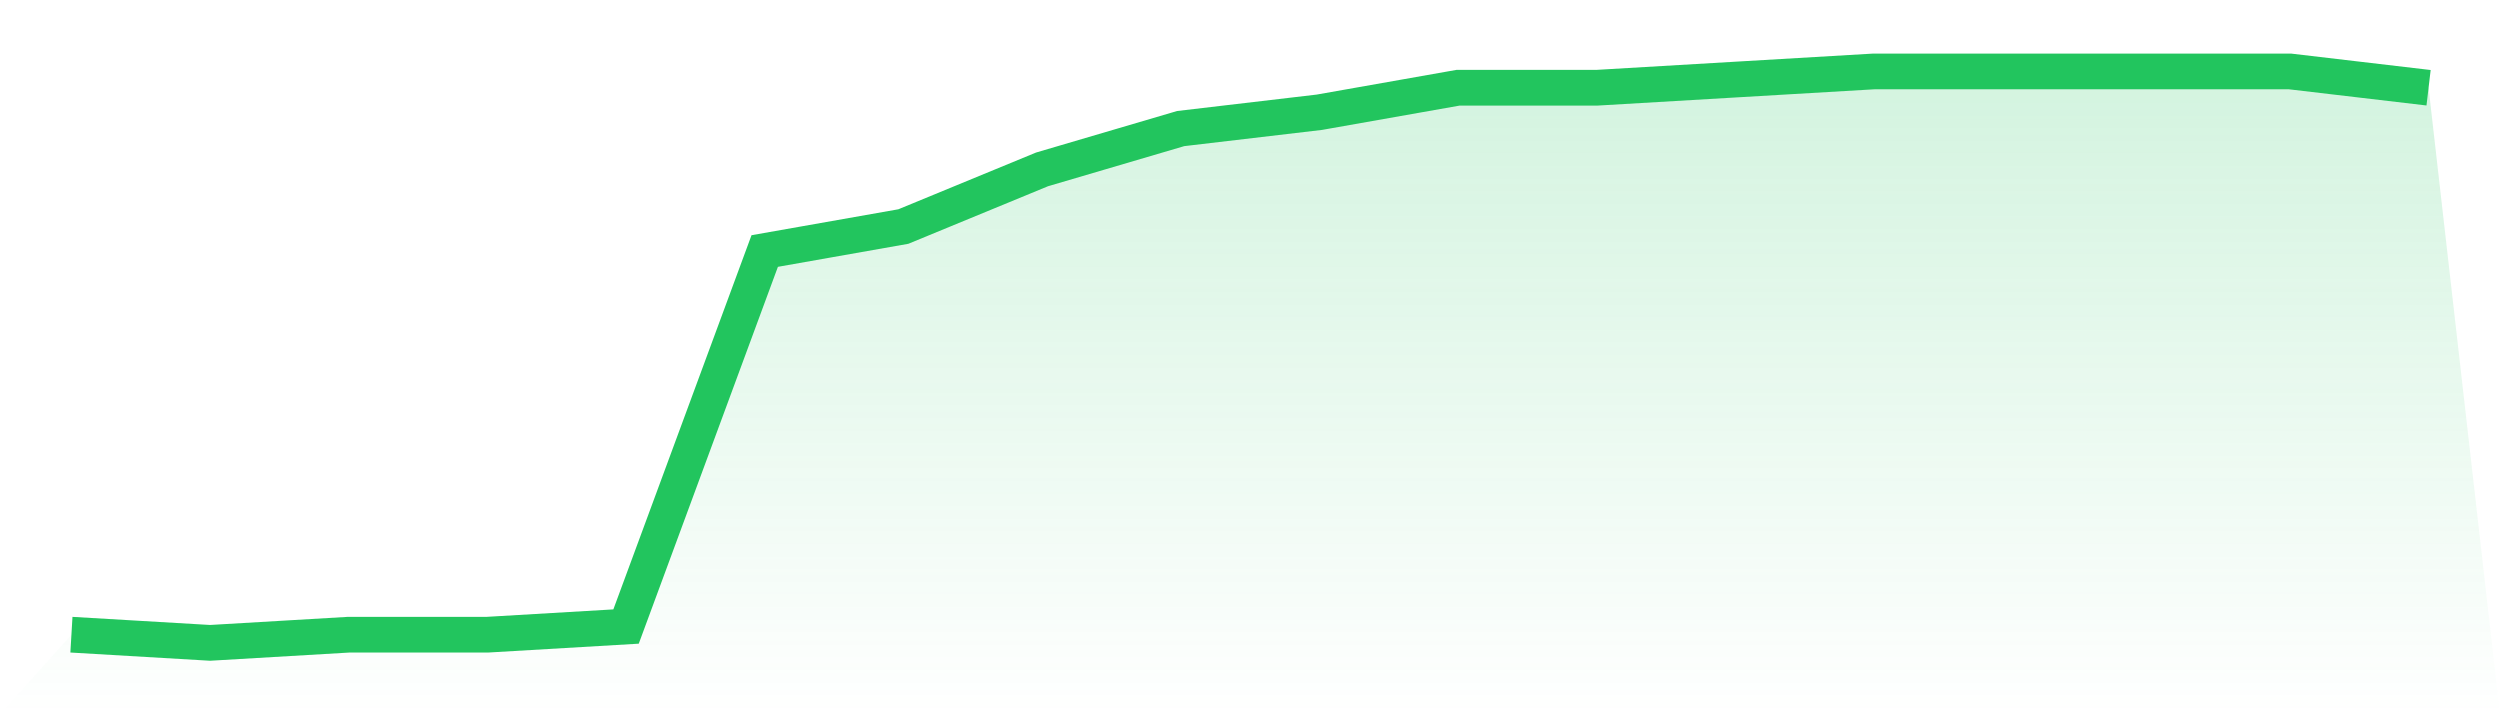
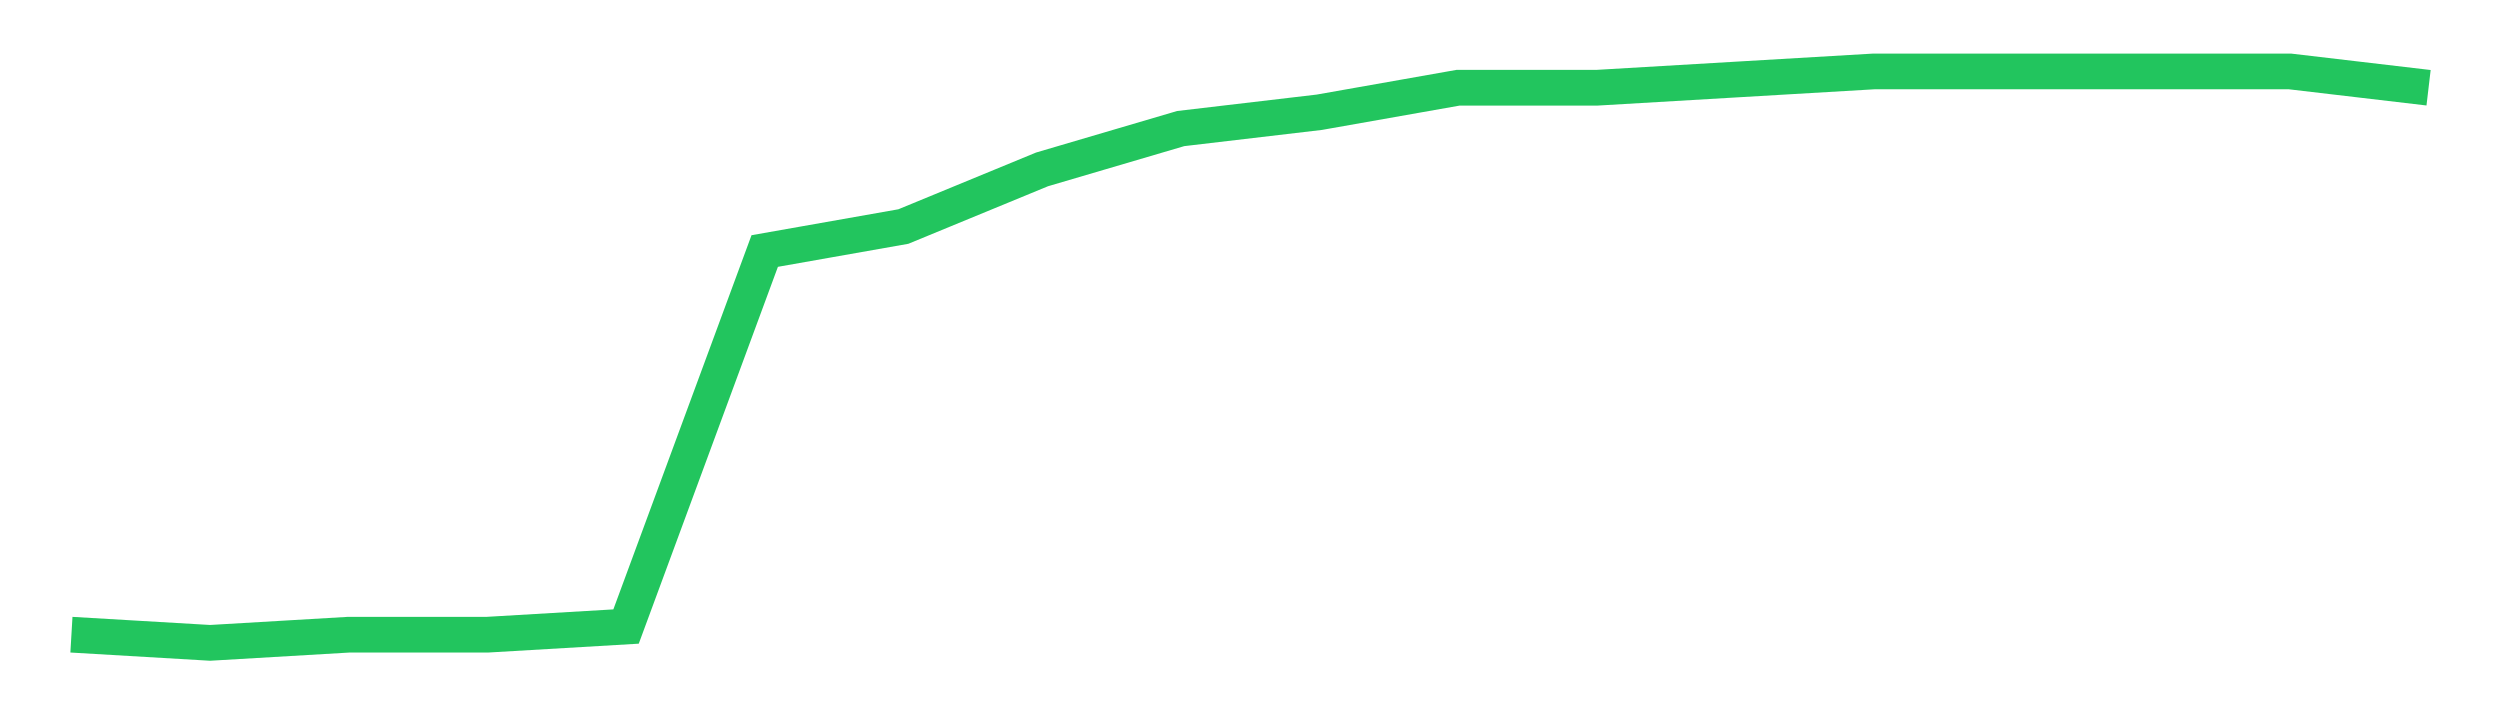
<svg xmlns="http://www.w3.org/2000/svg" viewBox="0 0 140 40">
  <defs>
    <linearGradient id="gradient" x1="0" x2="0" y1="0" y2="1">
      <stop offset="0%" stop-color="#22c55e" stop-opacity="0.2" />
      <stop offset="100%" stop-color="#22c55e" stop-opacity="0" />
    </linearGradient>
  </defs>
-   <path d="M4,35.543 L4,35.543 L11.765,36 L19.529,35.543 L27.294,35.543 L35.059,35.086 L42.824,14.057 L50.588,12.686 L58.353,9.486 L66.118,7.2 L73.882,6.286 L81.647,4.914 L89.412,4.914 L97.176,4.457 L104.941,4 L112.706,4 L120.471,4 L128.235,4 L136,4.914 L140,40 L0,40 z" fill="url(#gradient)" />
  <path d="M4,35.543 L4,35.543 L11.765,36 L19.529,35.543 L27.294,35.543 L35.059,35.086 L42.824,14.057 L50.588,12.686 L58.353,9.486 L66.118,7.2 L73.882,6.286 L81.647,4.914 L89.412,4.914 L97.176,4.457 L104.941,4 L112.706,4 L120.471,4 L128.235,4 L136,4.914" fill="none" stroke="#22c55e" stroke-width="2" />
</svg>